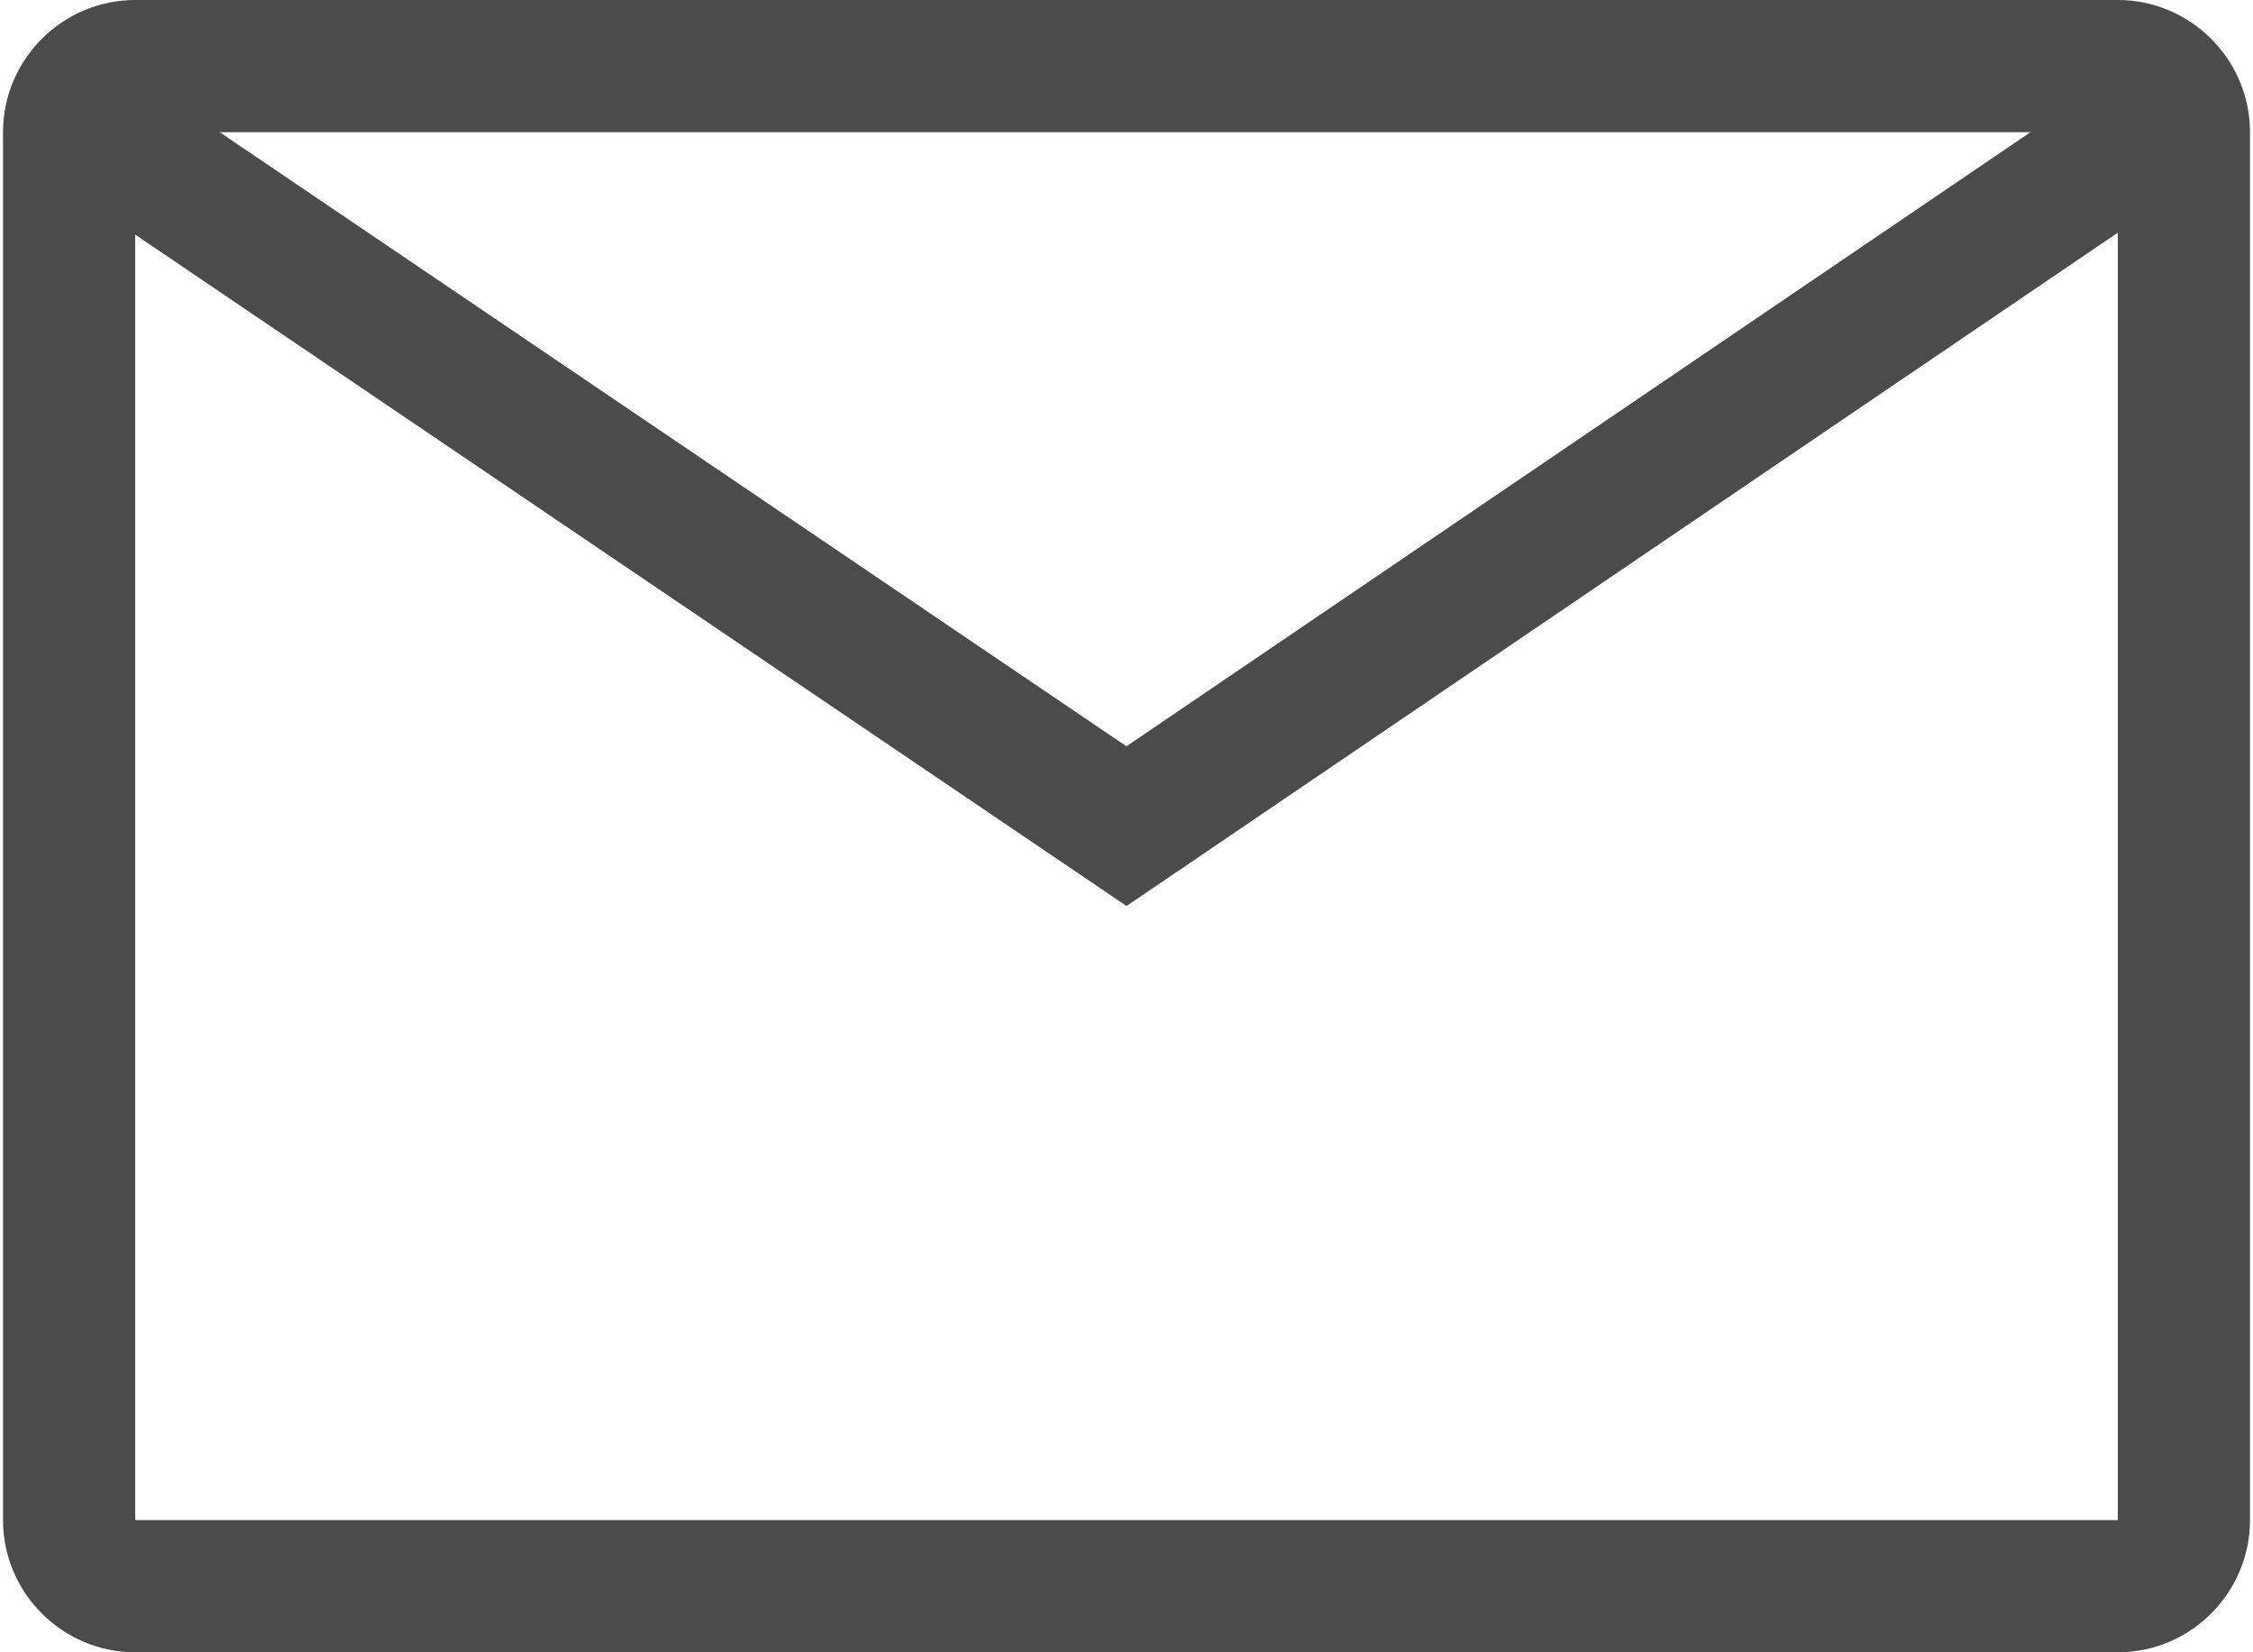
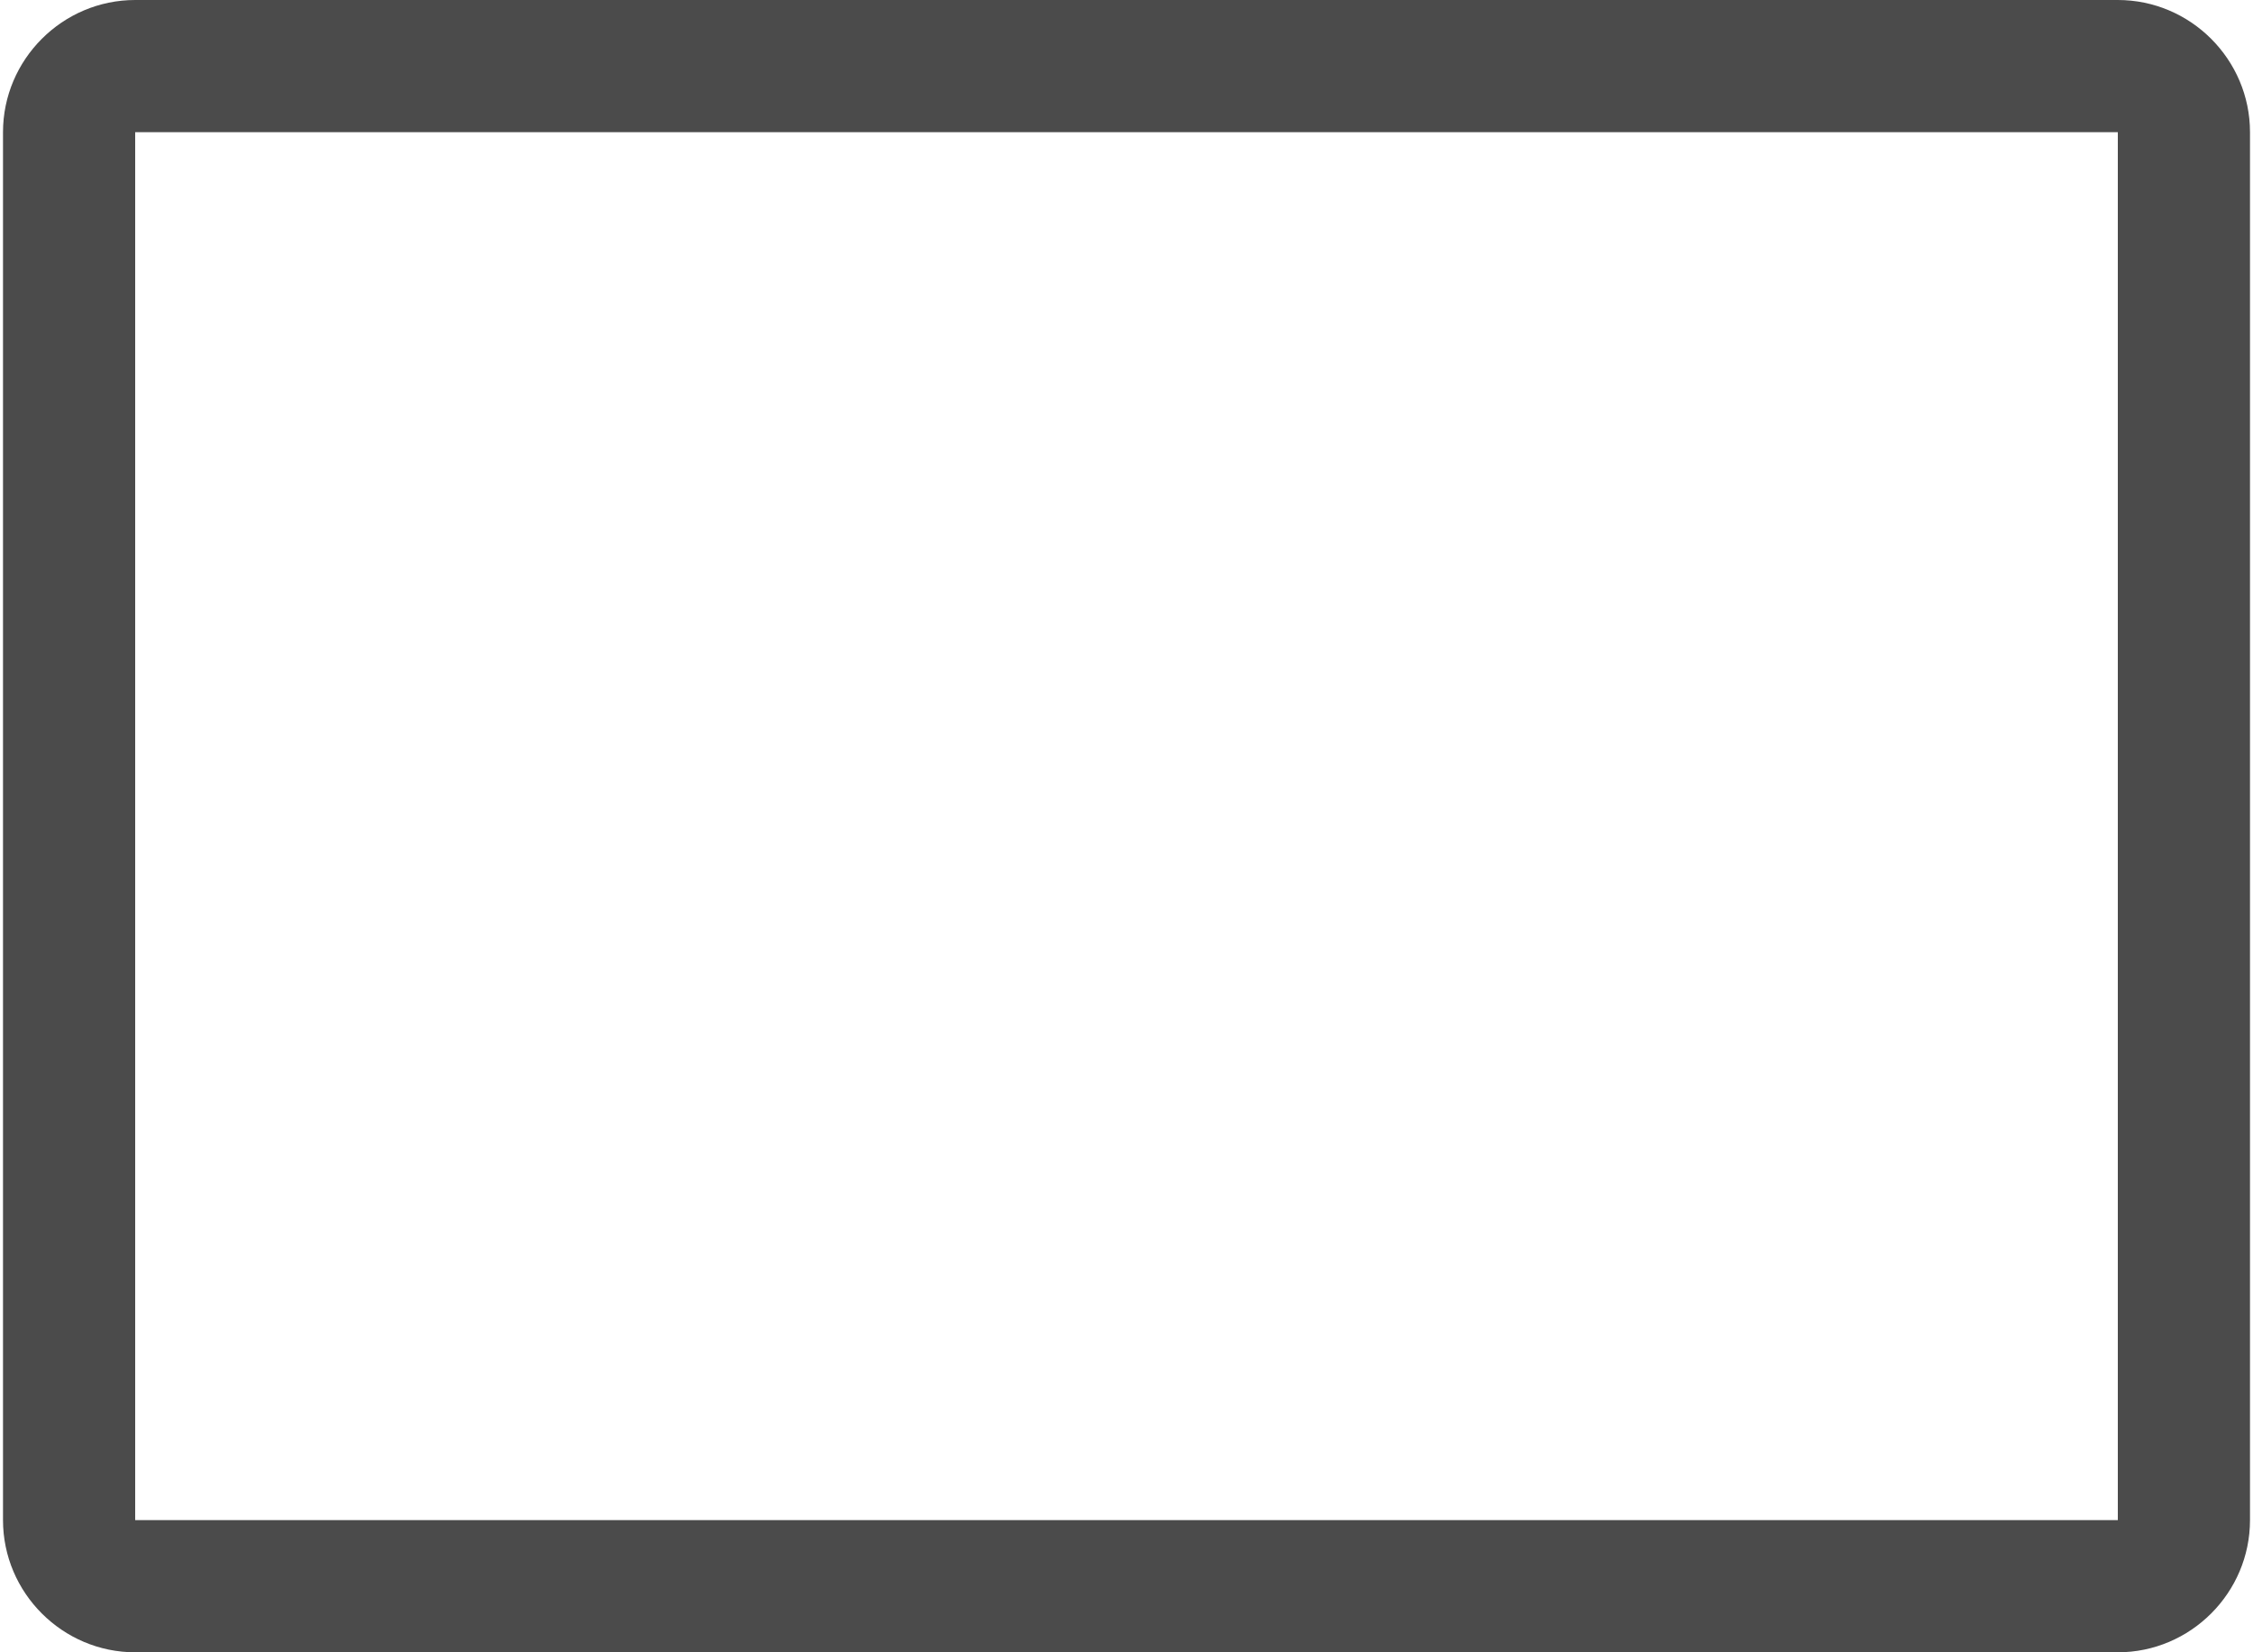
<svg xmlns="http://www.w3.org/2000/svg" id="_レイヤー_1" data-name="レイヤー 1" width="12mm" height="8.8mm" version="1.1" viewBox="0 0 34 25">
  <path d="M32,2v21H2V2h30M32,0H2C.9,0,0,.9,0,2v21c0,1.1.9,2,2,2h30c1.1,0,2-.9,2-2V2c0-1.1-.9-2-2-2h0Z" fill="#4b4b4b" stroke-width="0" />
-   <polyline points="1.2 1.8 17 12.5 32.9 1.7" fill="none" stroke="#4b4b4b" stroke-linecap="round" stroke-miterlimit="10" stroke-width="2" />
</svg>